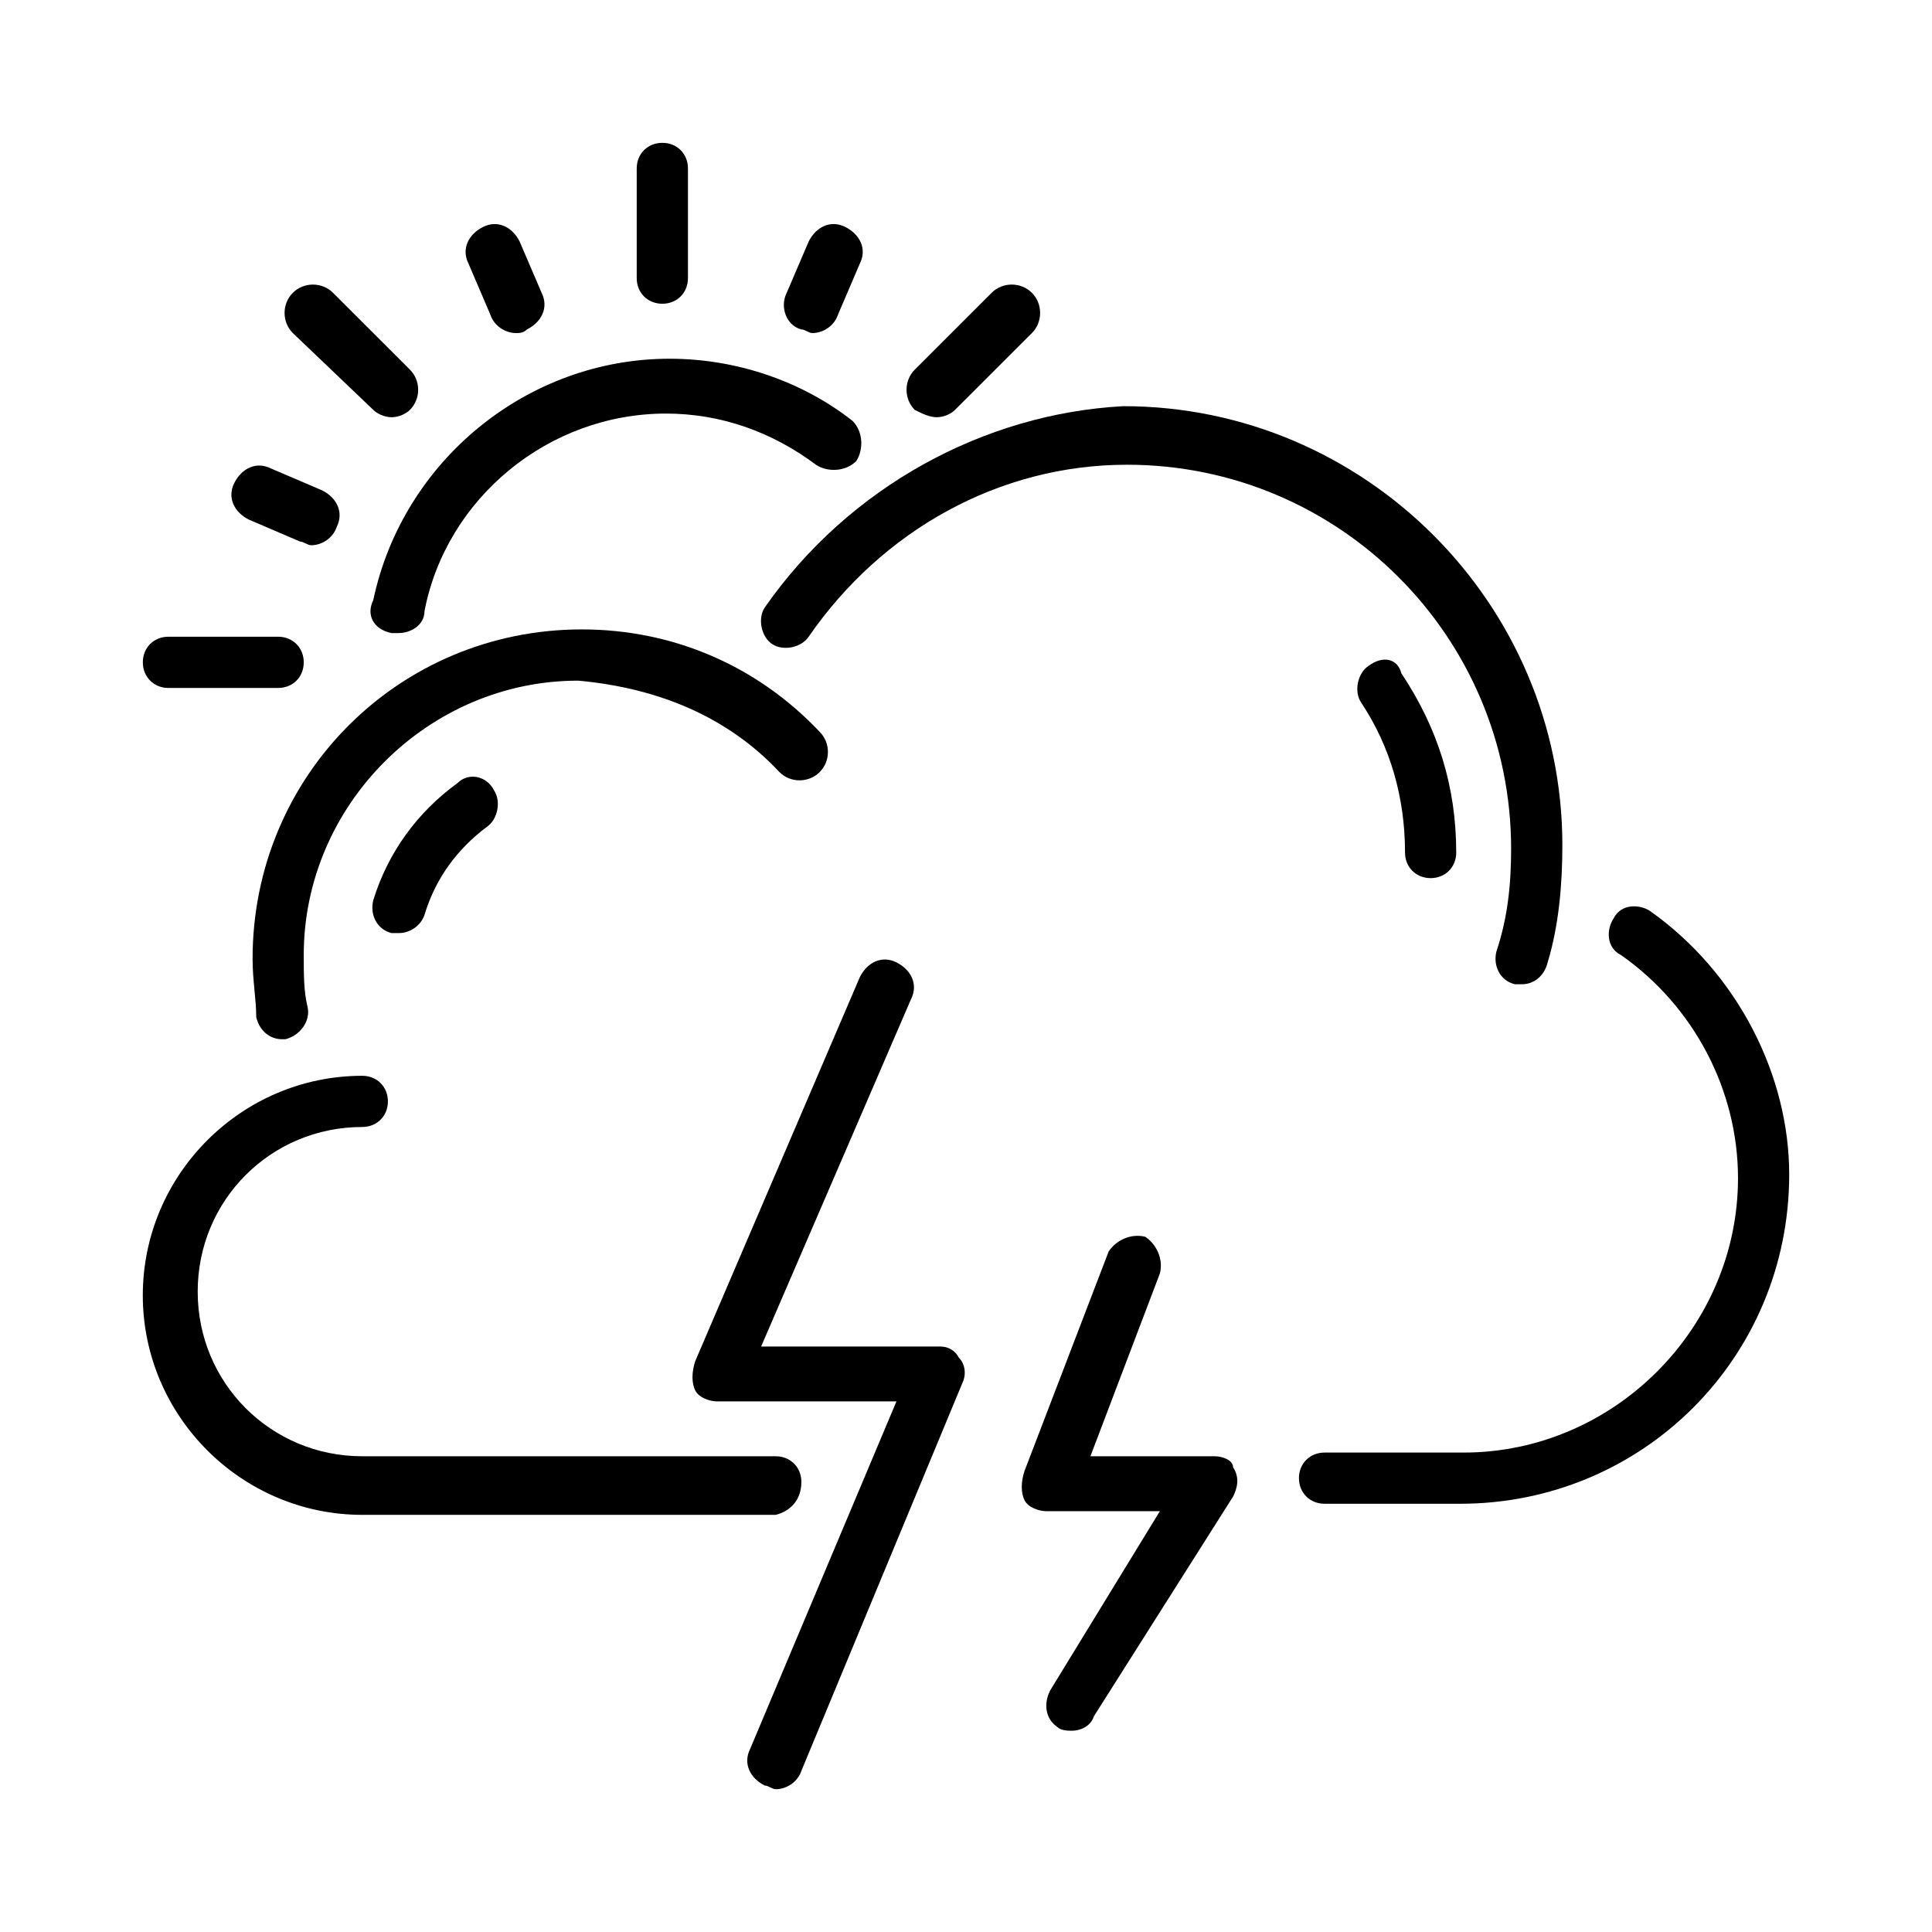
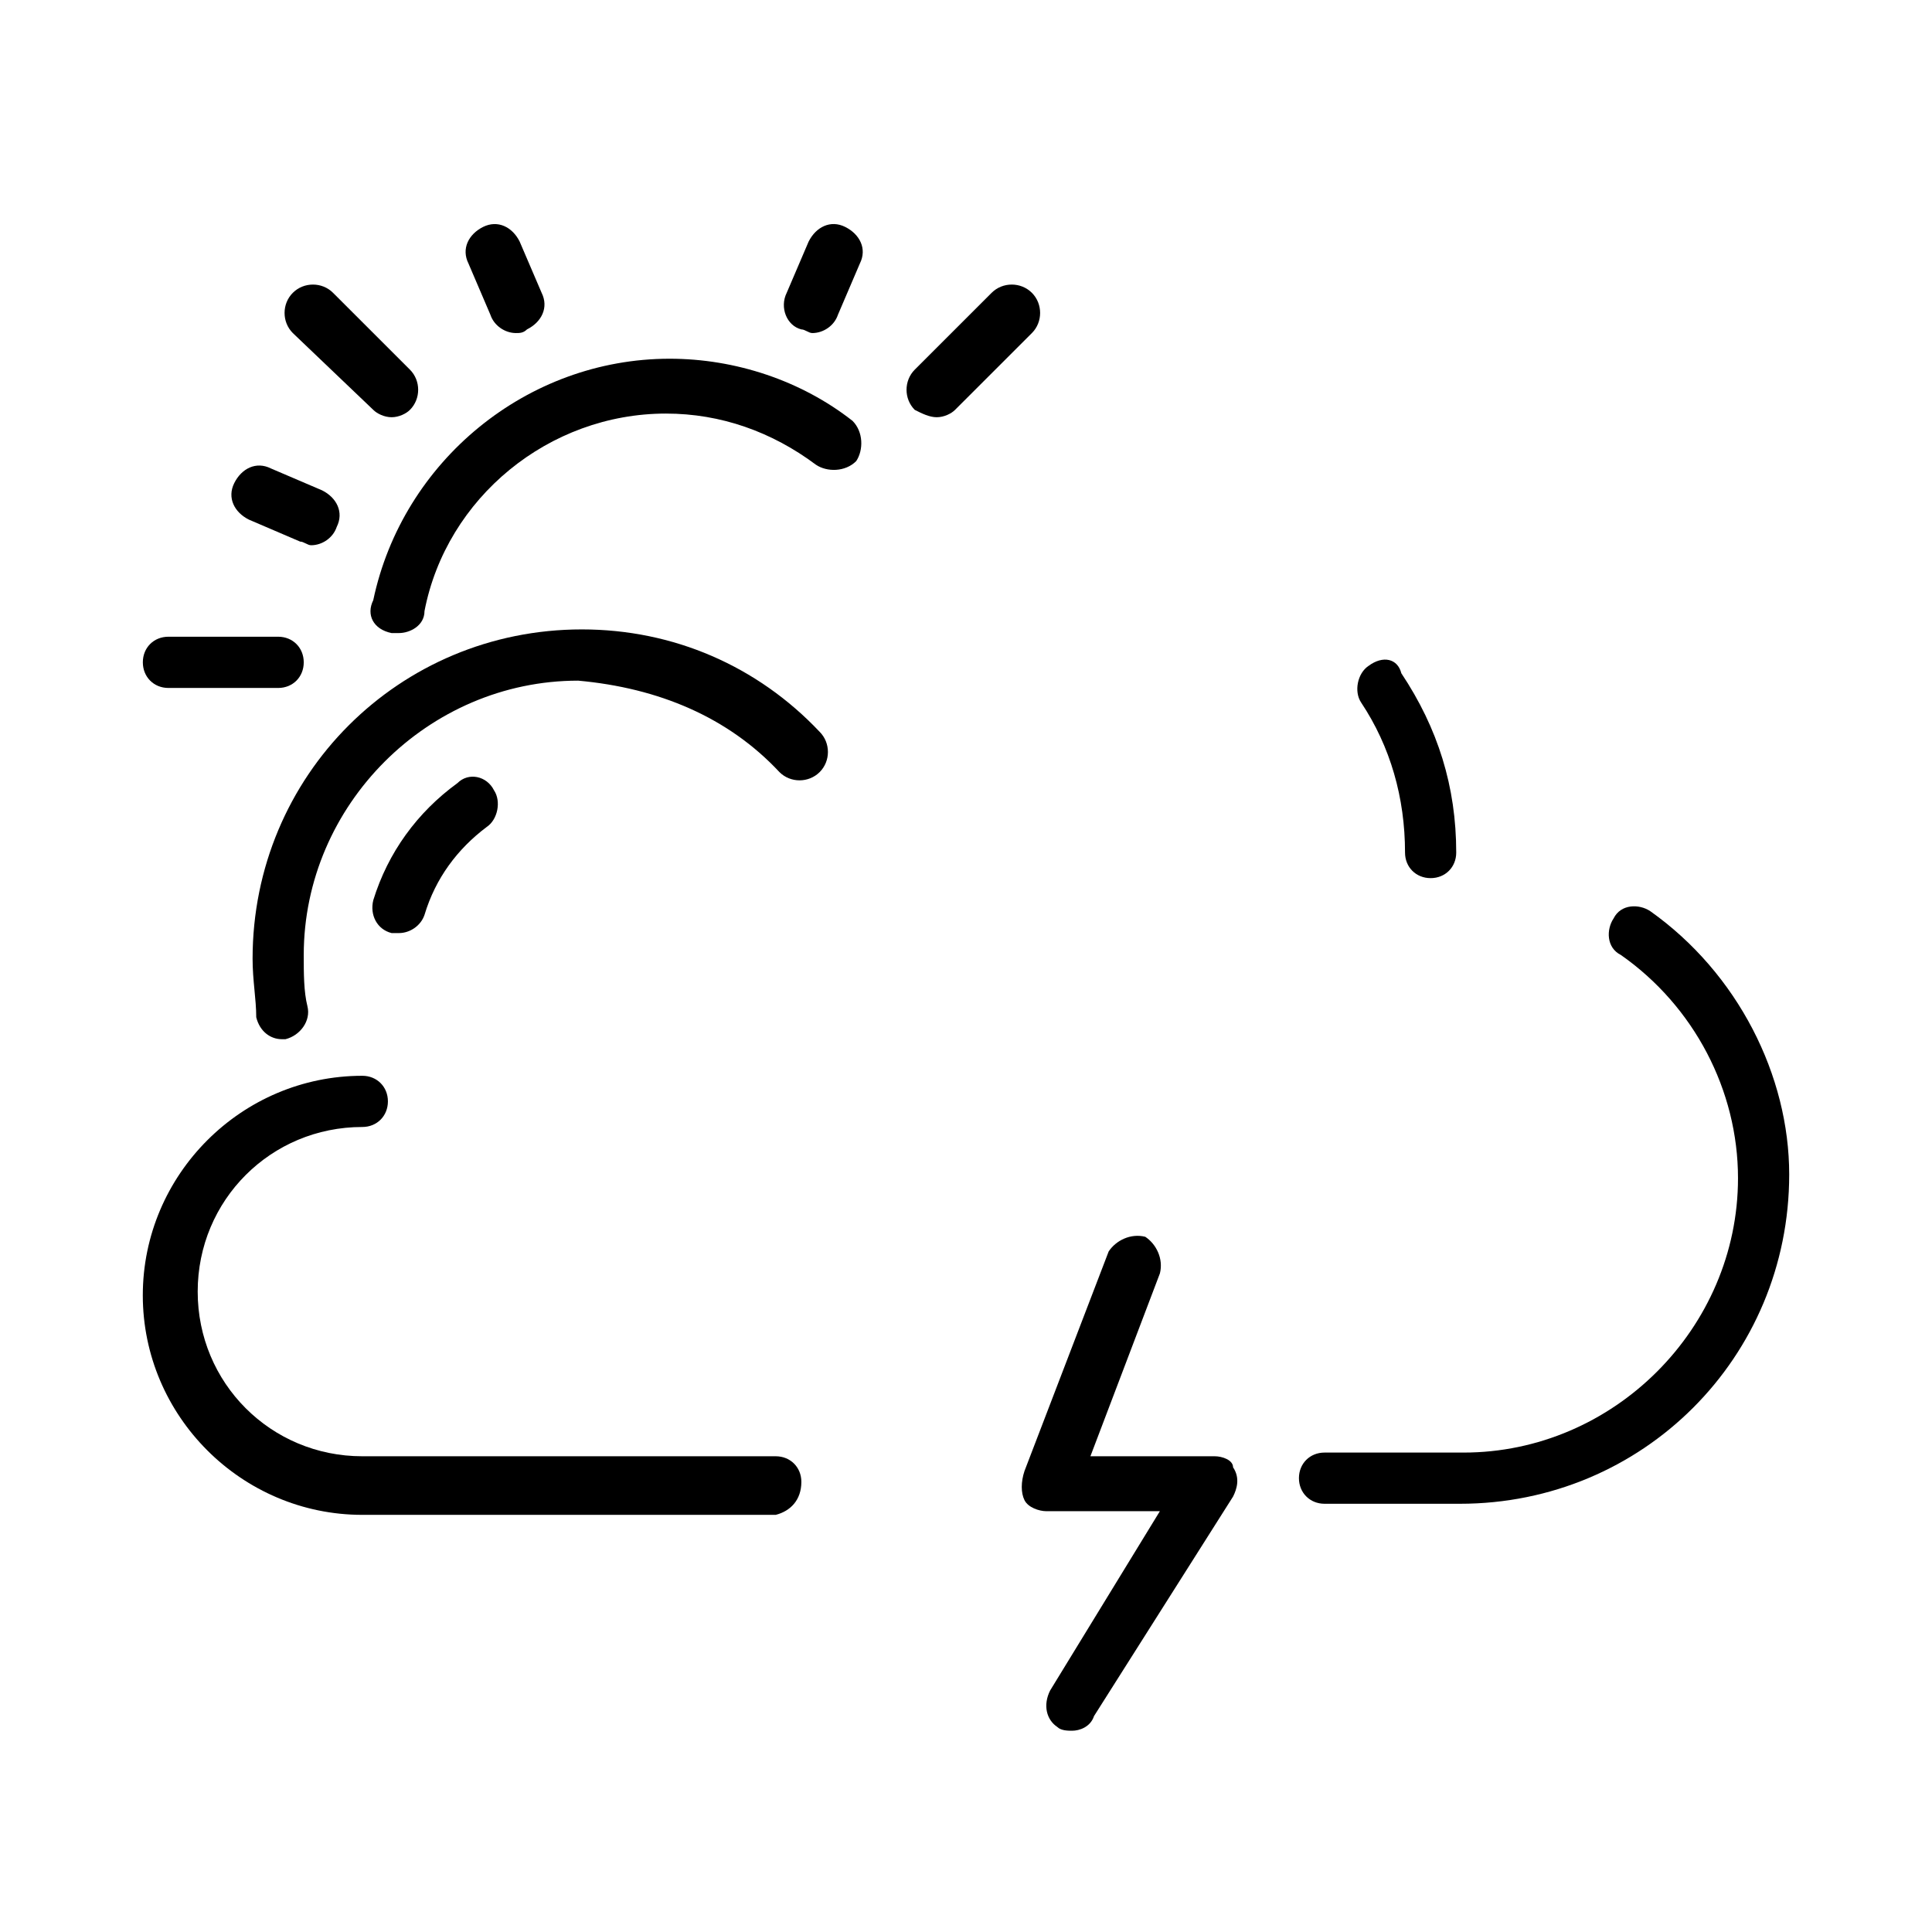
<svg xmlns="http://www.w3.org/2000/svg" version="1.1" id="Layer_1" x="0px" y="0px" width="46px" height="46px" viewBox="0 0 46 46" enable-background="new 0 0 46 46" xml:space="preserve">
  <g>
    <g>
      <g>
        <path d="M11.676,7.494c0.087,0.262,0.349,0.436,0.609,0.436c0.087,0,0.175,0,0.262-0.087c0.349-0.174,0.522-0.522,0.349-0.871      l-0.523-1.22c-0.174-0.349-0.522-0.522-0.871-0.349c-0.348,0.175-0.522,0.522-0.348,0.871L11.676,7.494z" />
        <path d="M10.892,18.645c-0.958,0.696-1.655,1.655-2.004,2.787c-0.087,0.349,0.087,0.697,0.436,0.784c0.088,0,0.088,0,0.175,0      c0.261,0,0.522-0.174,0.609-0.436c0.262-0.871,0.784-1.568,1.481-2.091c0.261-0.174,0.348-0.609,0.174-0.871      C11.589,18.47,11.153,18.383,10.892,18.645z" />
-         <path d="M15.77,7.232c0.349,0,0.61-0.261,0.61-0.609V4.01c0-0.349-0.262-0.609-0.61-0.609S15.16,3.661,15.16,4.01v2.613      C15.16,6.972,15.421,7.232,15.77,7.232z" />
        <path d="M19.08,7.843c0.087,0,0.174,0.087,0.261,0.087c0.262,0,0.523-0.174,0.61-0.436l0.522-1.22      c0.175-0.349,0-0.696-0.349-0.871c-0.348-0.174-0.696,0-0.871,0.349l-0.522,1.22C18.558,7.32,18.731,7.756,19.08,7.843z" />
        <path d="M18.558,18.383c0.261,0.262,0.696,0.262,0.958,0c0.262-0.261,0.262-0.696,0-0.958c-1.48-1.568-3.484-2.439-5.662-2.439      c-4.355,0-7.84,3.484-7.84,7.841c0,0.522,0.087,0.958,0.087,1.394c0.087,0.349,0.349,0.522,0.609,0.522h0.087      c0.349-0.087,0.61-0.436,0.523-0.784c-0.088-0.349-0.088-0.784-0.088-1.22c0-3.571,2.962-6.533,6.534-6.533      C15.683,16.38,17.338,17.076,18.558,18.383z" />
-         <path d="M18.209,14.463c-0.174,0.262-0.087,0.697,0.174,0.871c0.262,0.175,0.697,0.087,0.871-0.174      c1.742-2.526,4.53-4.095,7.579-4.095c5.053,0,9.146,4.095,9.146,9.146c0,0.872-0.087,1.655-0.349,2.439      c-0.087,0.349,0.087,0.697,0.436,0.784c0.087,0,0.087,0,0.175,0c0.261,0,0.522-0.174,0.609-0.522      c0.262-0.871,0.349-1.829,0.349-2.788c0-5.749-4.704-10.453-10.453-10.453C23.436,9.847,20.213,11.589,18.209,14.463z" />
        <path d="M32.582,15.856c-0.261,0.175-0.349,0.61-0.174,0.871c0.696,1.046,1.045,2.266,1.045,3.572      c0,0.349,0.262,0.609,0.61,0.609c0.348,0,0.609-0.261,0.609-0.609c0-1.568-0.436-2.962-1.307-4.269      C33.279,15.683,32.931,15.596,32.582,15.856z" />
        <path d="M22.303,9.934c0.175,0,0.349-0.087,0.436-0.175l1.83-1.829c0.261-0.261,0.261-0.697,0-0.958      c-0.262-0.262-0.697-0.262-0.959,0L21.78,8.801c-0.261,0.262-0.261,0.697,0,0.958C21.955,9.847,22.129,9.934,22.303,9.934z" />
        <path d="M28.924,34.673h-2.962l1.655-4.355c0.087-0.349-0.087-0.697-0.349-0.871c-0.349-0.087-0.697,0.087-0.871,0.349      l-2.004,5.227c-0.087,0.261-0.087,0.522,0,0.696c0.087,0.175,0.349,0.262,0.522,0.262h2.701l-2.613,4.269      c-0.175,0.349-0.088,0.697,0.174,0.871c0.087,0.087,0.262,0.087,0.349,0.087c0.174,0,0.436-0.087,0.522-0.349l3.311-5.227      c0.087-0.174,0.174-0.436,0-0.696C29.359,34.76,29.098,34.673,28.924,34.673z" />
-         <path d="M22.391,32.06h-4.269l3.571-8.275c0.174-0.349,0-0.697-0.349-0.871c-0.349-0.175-0.696,0-0.871,0.349l-3.92,9.146      c-0.087,0.261-0.087,0.522,0,0.696c0.087,0.175,0.349,0.262,0.522,0.262h4.269l-3.484,8.275c-0.174,0.349,0,0.697,0.349,0.871      c0.087,0,0.174,0.087,0.261,0.087c0.262,0,0.523-0.174,0.61-0.436l3.833-9.233C23,32.757,23,32.495,22.826,32.321      C22.738,32.146,22.564,32.06,22.391,32.06z" />
        <path d="M19.08,35.282c0-0.348-0.262-0.609-0.61-0.609H8.627c-2.178,0-3.92-1.742-3.92-3.92s1.742-3.92,3.92-3.92      c0.348,0,0.609-0.262,0.609-0.61c0-0.348-0.262-0.609-0.609-0.609c-2.875,0-5.227,2.352-5.227,5.227s2.352,5.227,5.227,5.227      h9.843C18.818,35.979,19.08,35.718,19.08,35.282z" />
        <path d="M39.29,21.693c-0.262-0.174-0.697-0.174-0.871,0.174c-0.175,0.262-0.175,0.697,0.174,0.871      c1.742,1.22,2.788,3.224,2.788,5.314c0,3.571-2.962,6.533-6.534,6.533h-3.31c-0.349,0-0.61,0.261-0.61,0.609      s0.262,0.61,0.61,0.61h3.223c4.355,0,7.84-3.484,7.84-7.841C42.6,25.613,41.381,23.174,39.29,21.693z" />
        <path d="M4.01,16.38h2.613c0.349,0,0.609-0.262,0.609-0.61S6.972,15.16,6.623,15.16H4.01c-0.349,0-0.609,0.261-0.609,0.609      S3.661,16.38,4.01,16.38z" />
        <path d="M8.888,9.759c0.087,0.088,0.262,0.175,0.436,0.175c0.175,0,0.349-0.087,0.436-0.175c0.262-0.261,0.262-0.696,0-0.958      L7.93,6.972c-0.261-0.262-0.697-0.262-0.958,0c-0.262,0.261-0.262,0.697,0,0.958L8.888,9.759z" />
        <path d="M9.323,15.073c0.088,0,0.088,0,0.175,0c0.261,0,0.609-0.175,0.609-0.523c0.522-2.7,2.962-4.703,5.749-4.703      c1.308,0,2.526,0.436,3.572,1.219c0.261,0.175,0.696,0.175,0.958-0.087c0.174-0.261,0.174-0.696-0.087-0.958      c-1.22-0.958-2.788-1.48-4.355-1.48c-3.397,0-6.359,2.438-7.057,5.749C8.714,14.638,8.888,14.985,9.323,15.073z" />
        <path d="M5.926,12.372l1.22,0.523c0.087,0,0.175,0.087,0.262,0.087c0.262,0,0.522-0.175,0.609-0.436      c0.175-0.349,0-0.697-0.348-0.871l-1.22-0.522c-0.349-0.175-0.697,0-0.871,0.348C5.403,11.85,5.578,12.198,5.926,12.372z" />
      </g>
    </g>
  </g>
</svg>